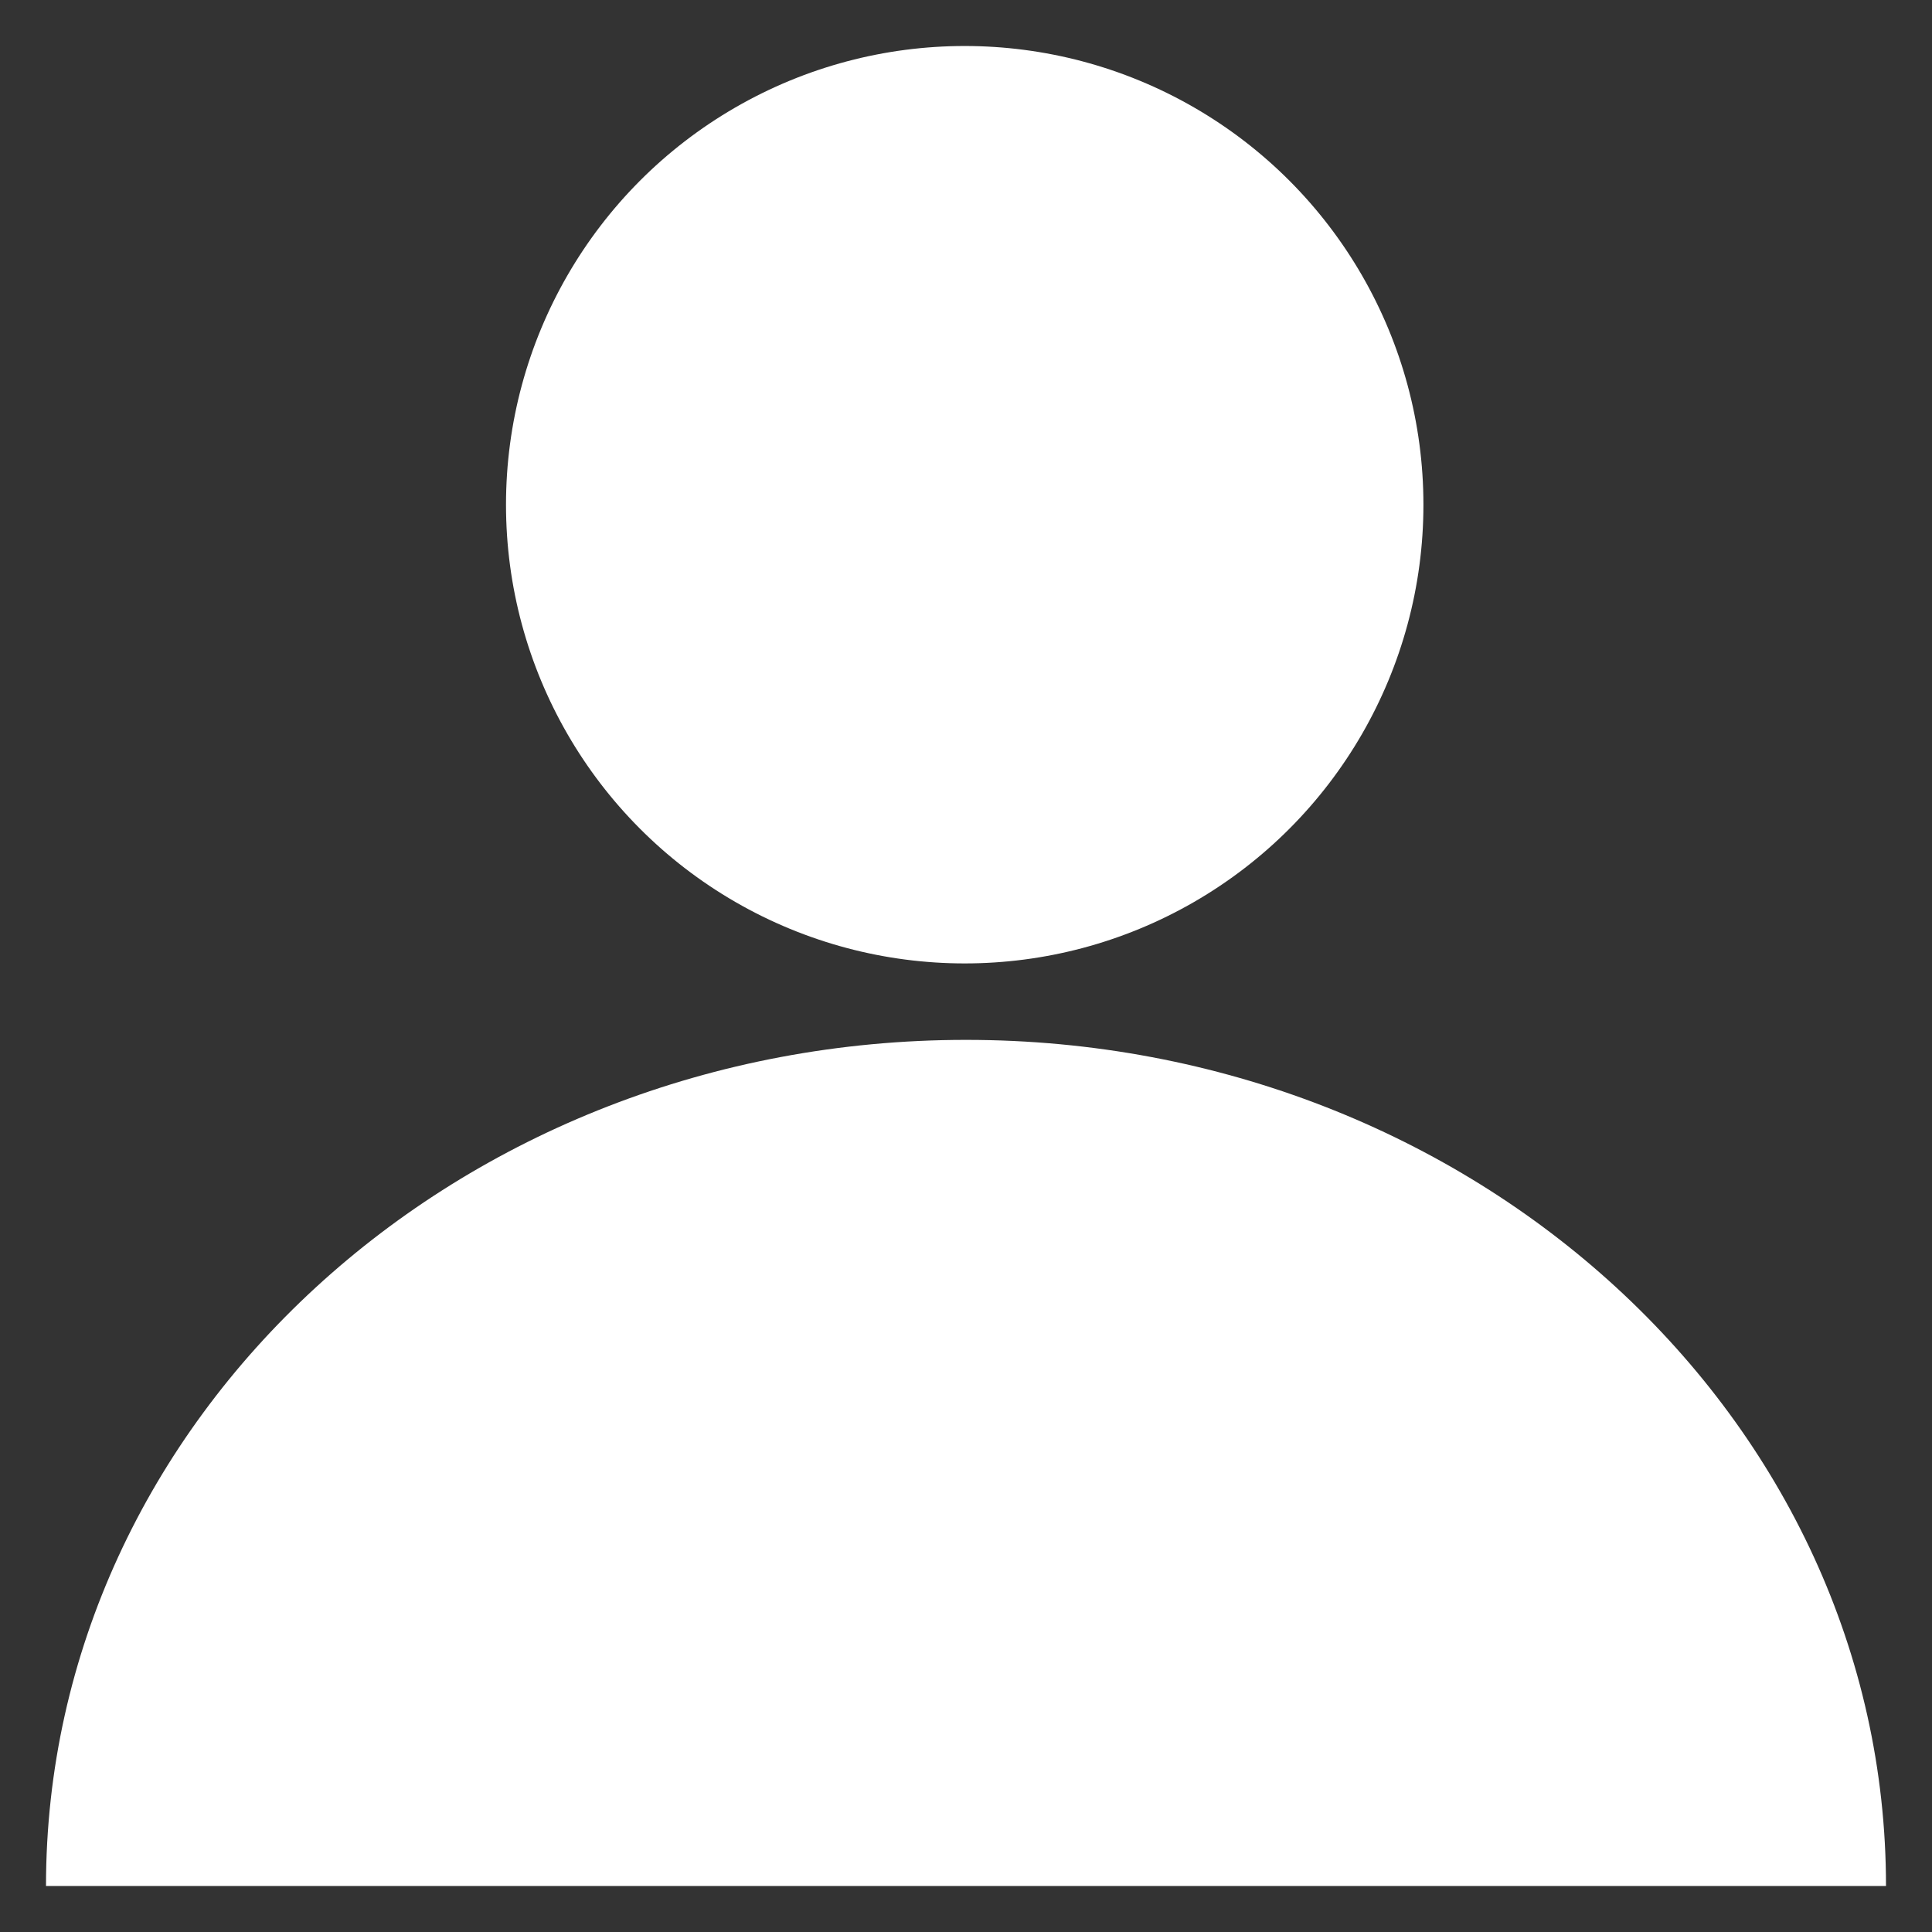
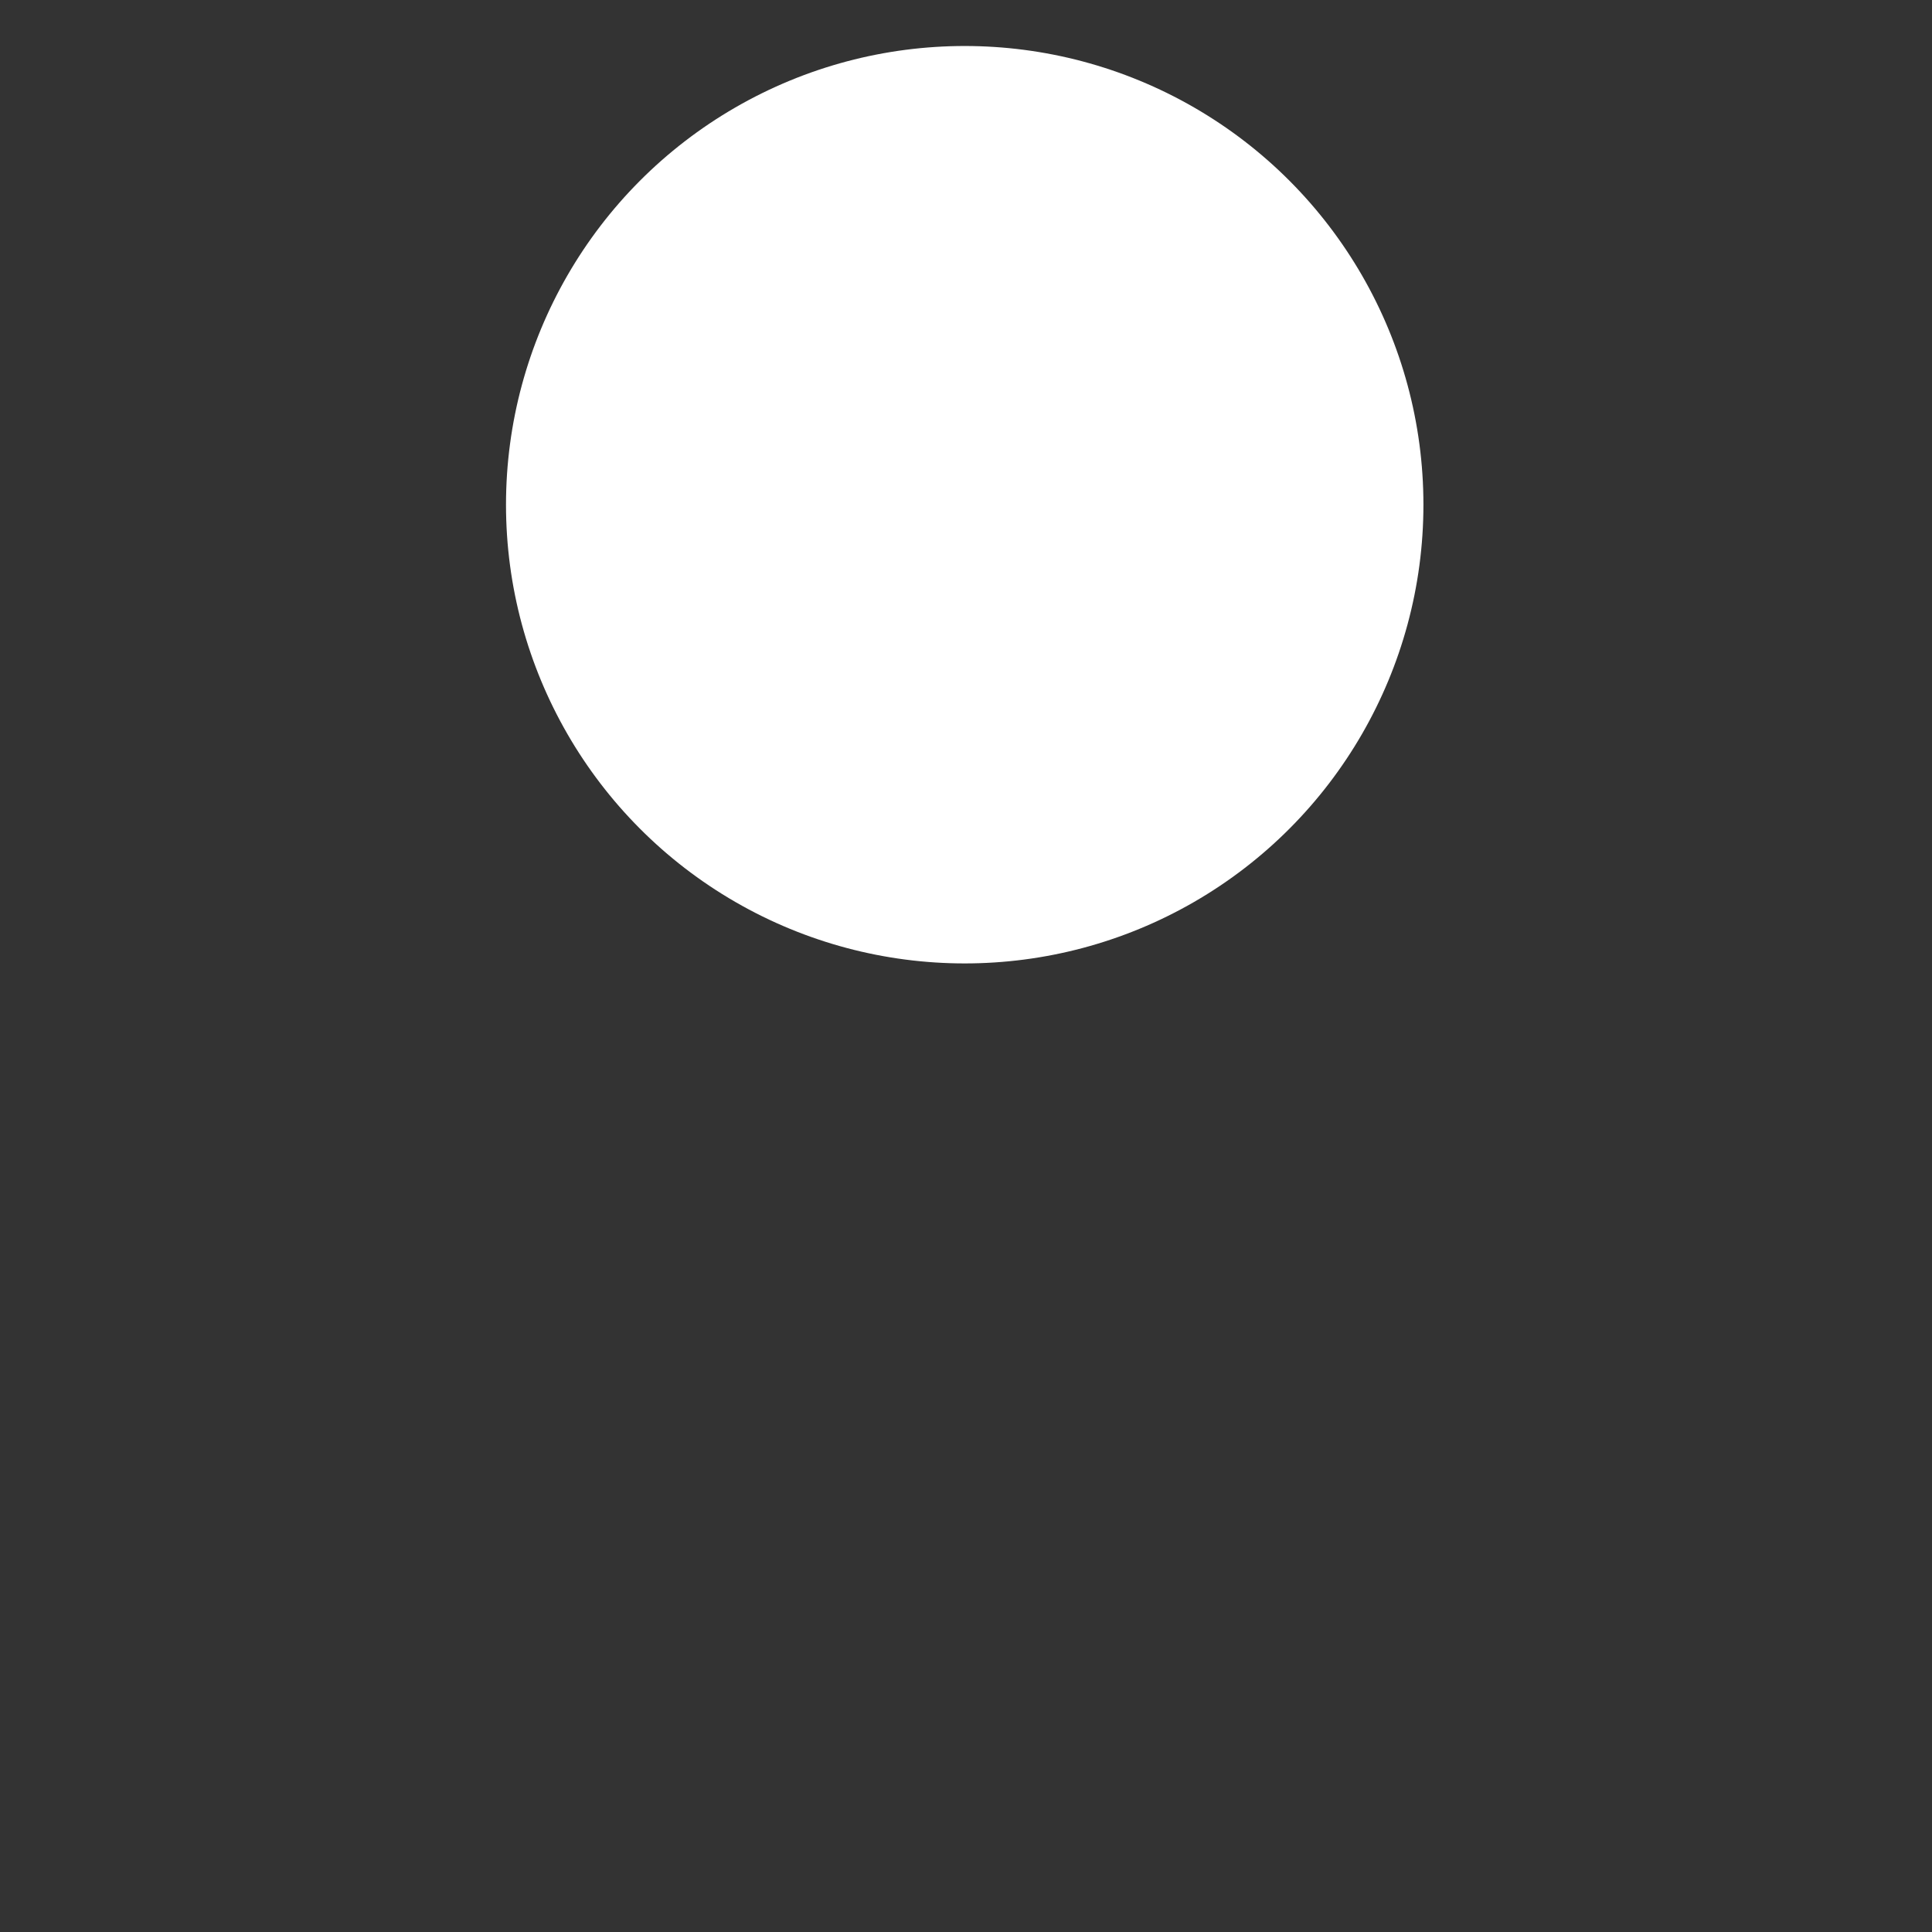
<svg xmlns="http://www.w3.org/2000/svg" width="21" height="21" viewBox="0 0 21 21" fill="none">
  <rect x="0" y="0" width="21" height="21" fill="#333333" stroke="none" />
  <g clip-path="url(#clip0_143_2538)">
    <circle cx="10.486" cy="5.486" r="4.986" fill="white" />
-     <path d="M10.5 11.303C4.977 11.303 0.5 15.421 0.5 20.5H20.5C20.5 15.421 16.023 11.303 10.5 11.303Z" fill="white" />
  </g>
  <defs>
    <clipPath id="clip0_143_2538">
      <rect width="20" height="20" fill="white" transform="translate(0.5 0.5)" />
    </clipPath>
  </defs>
</svg>